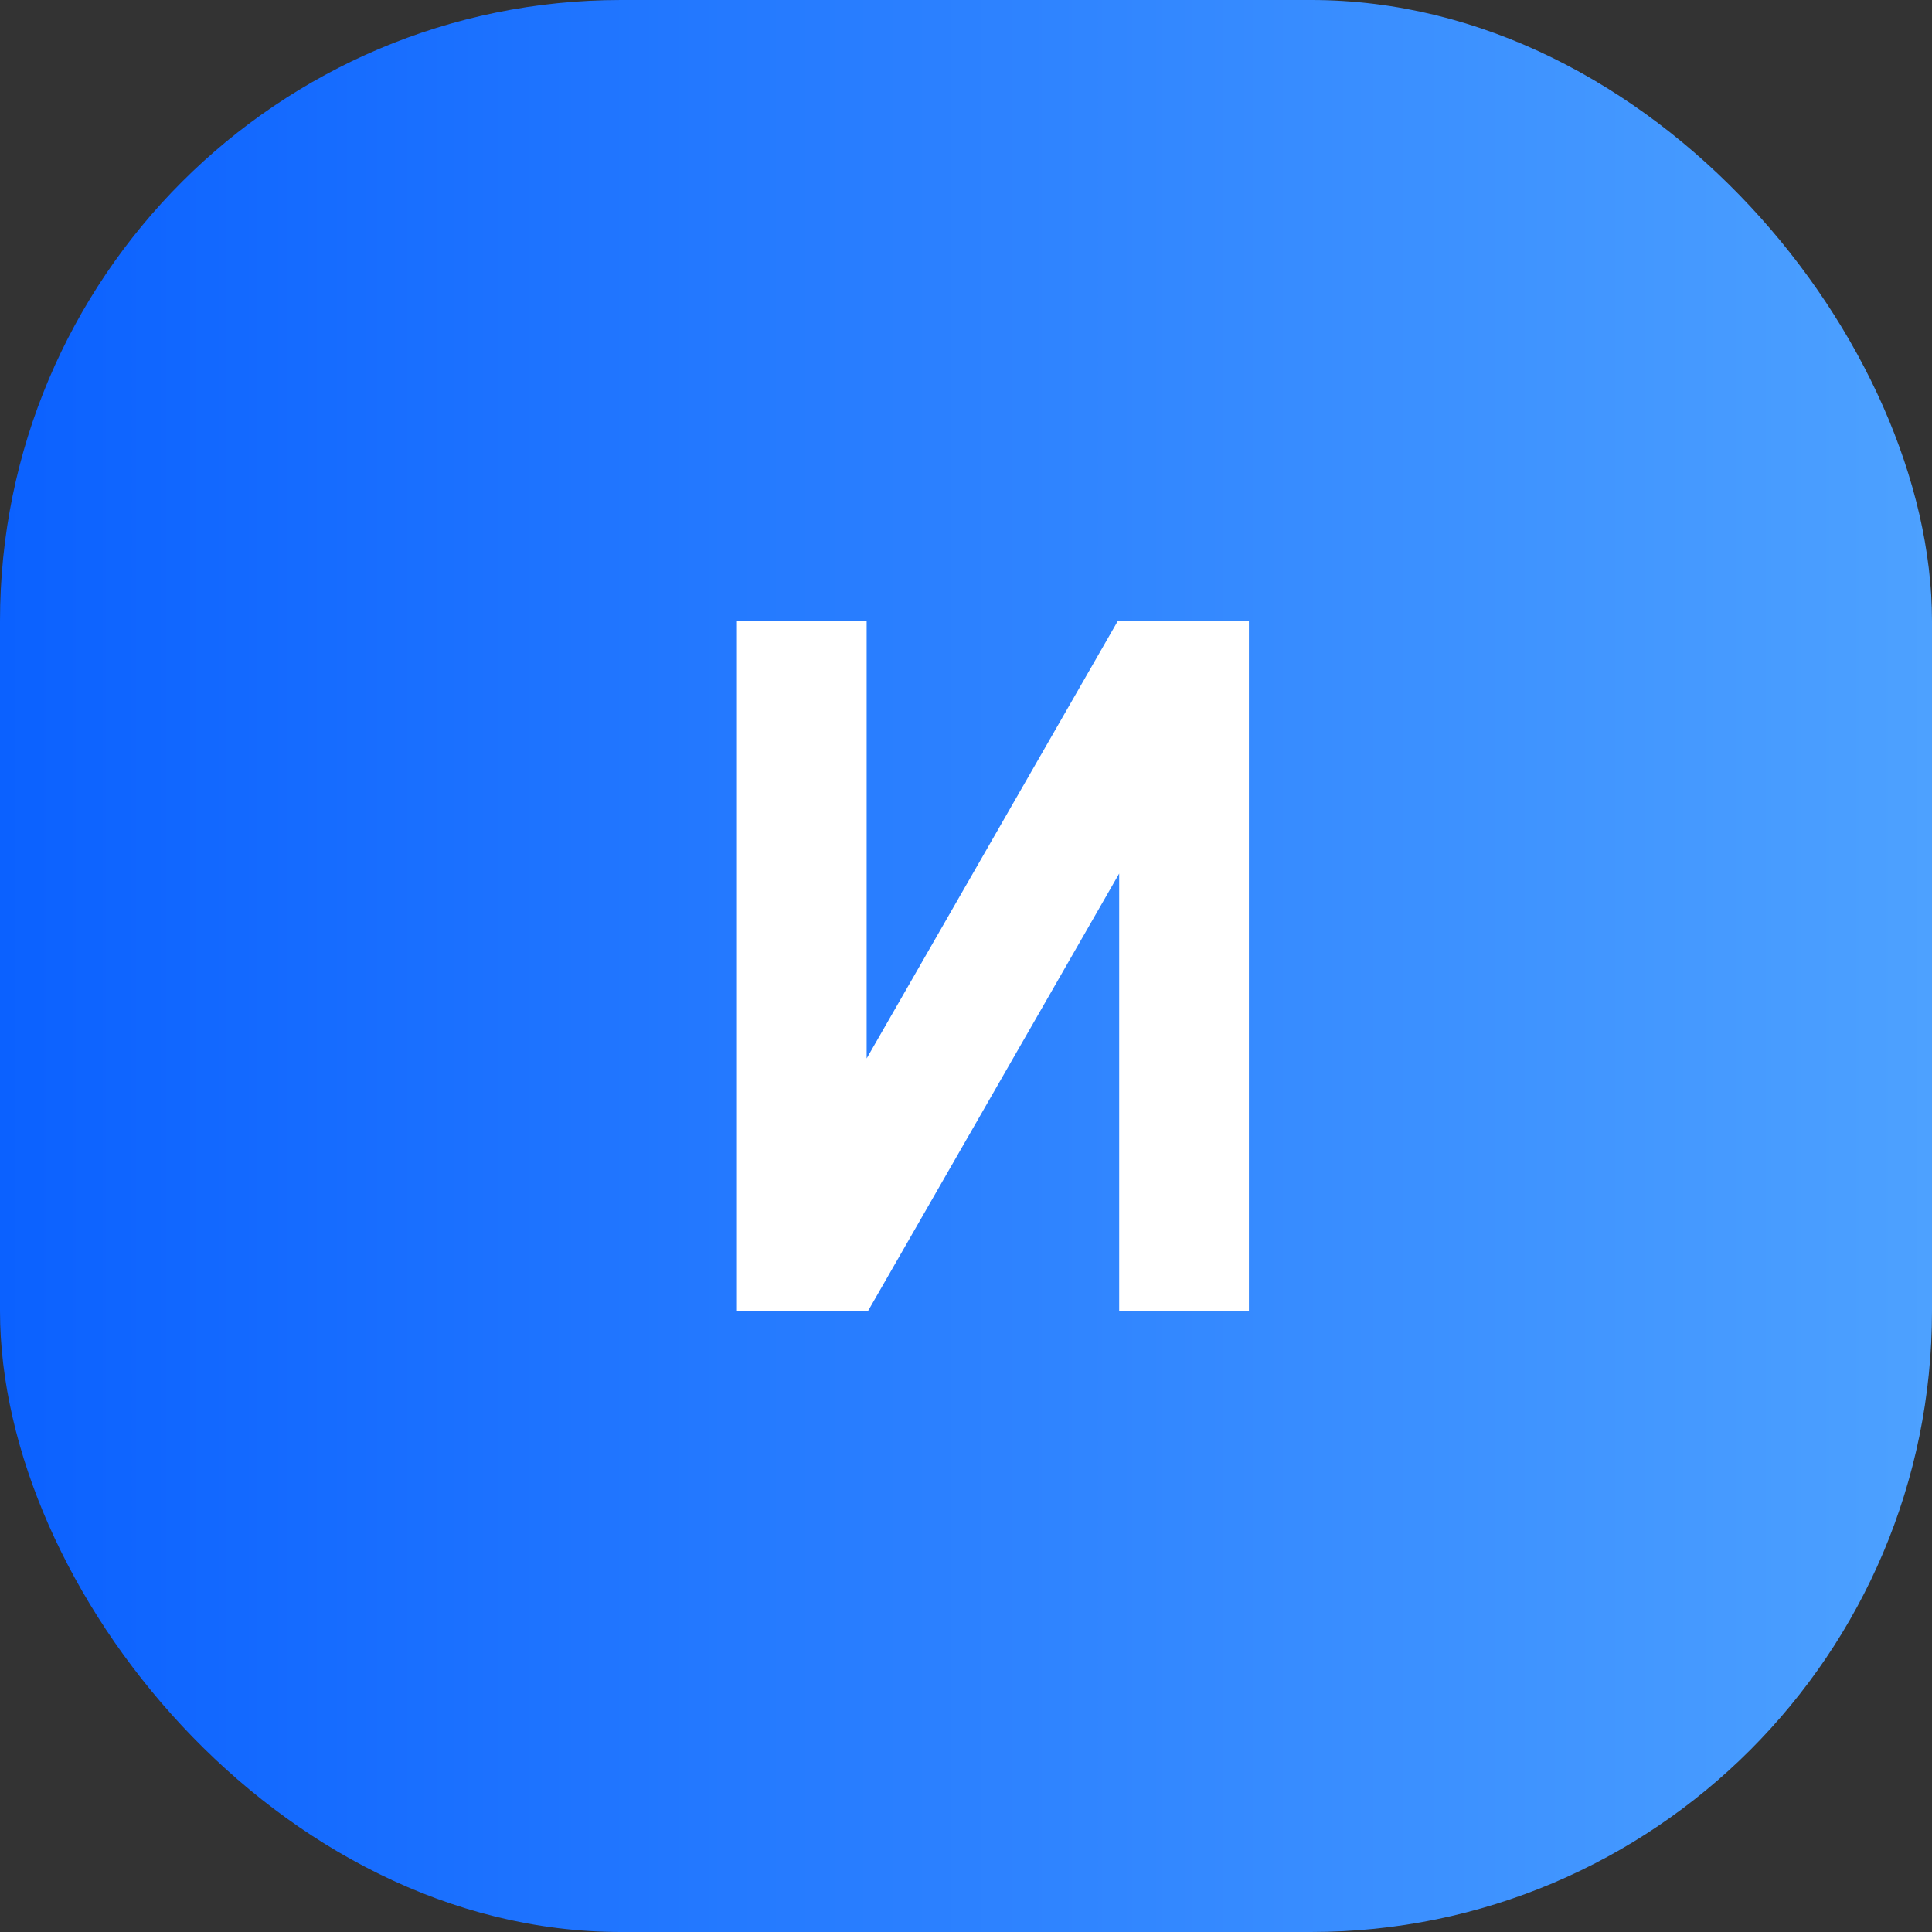
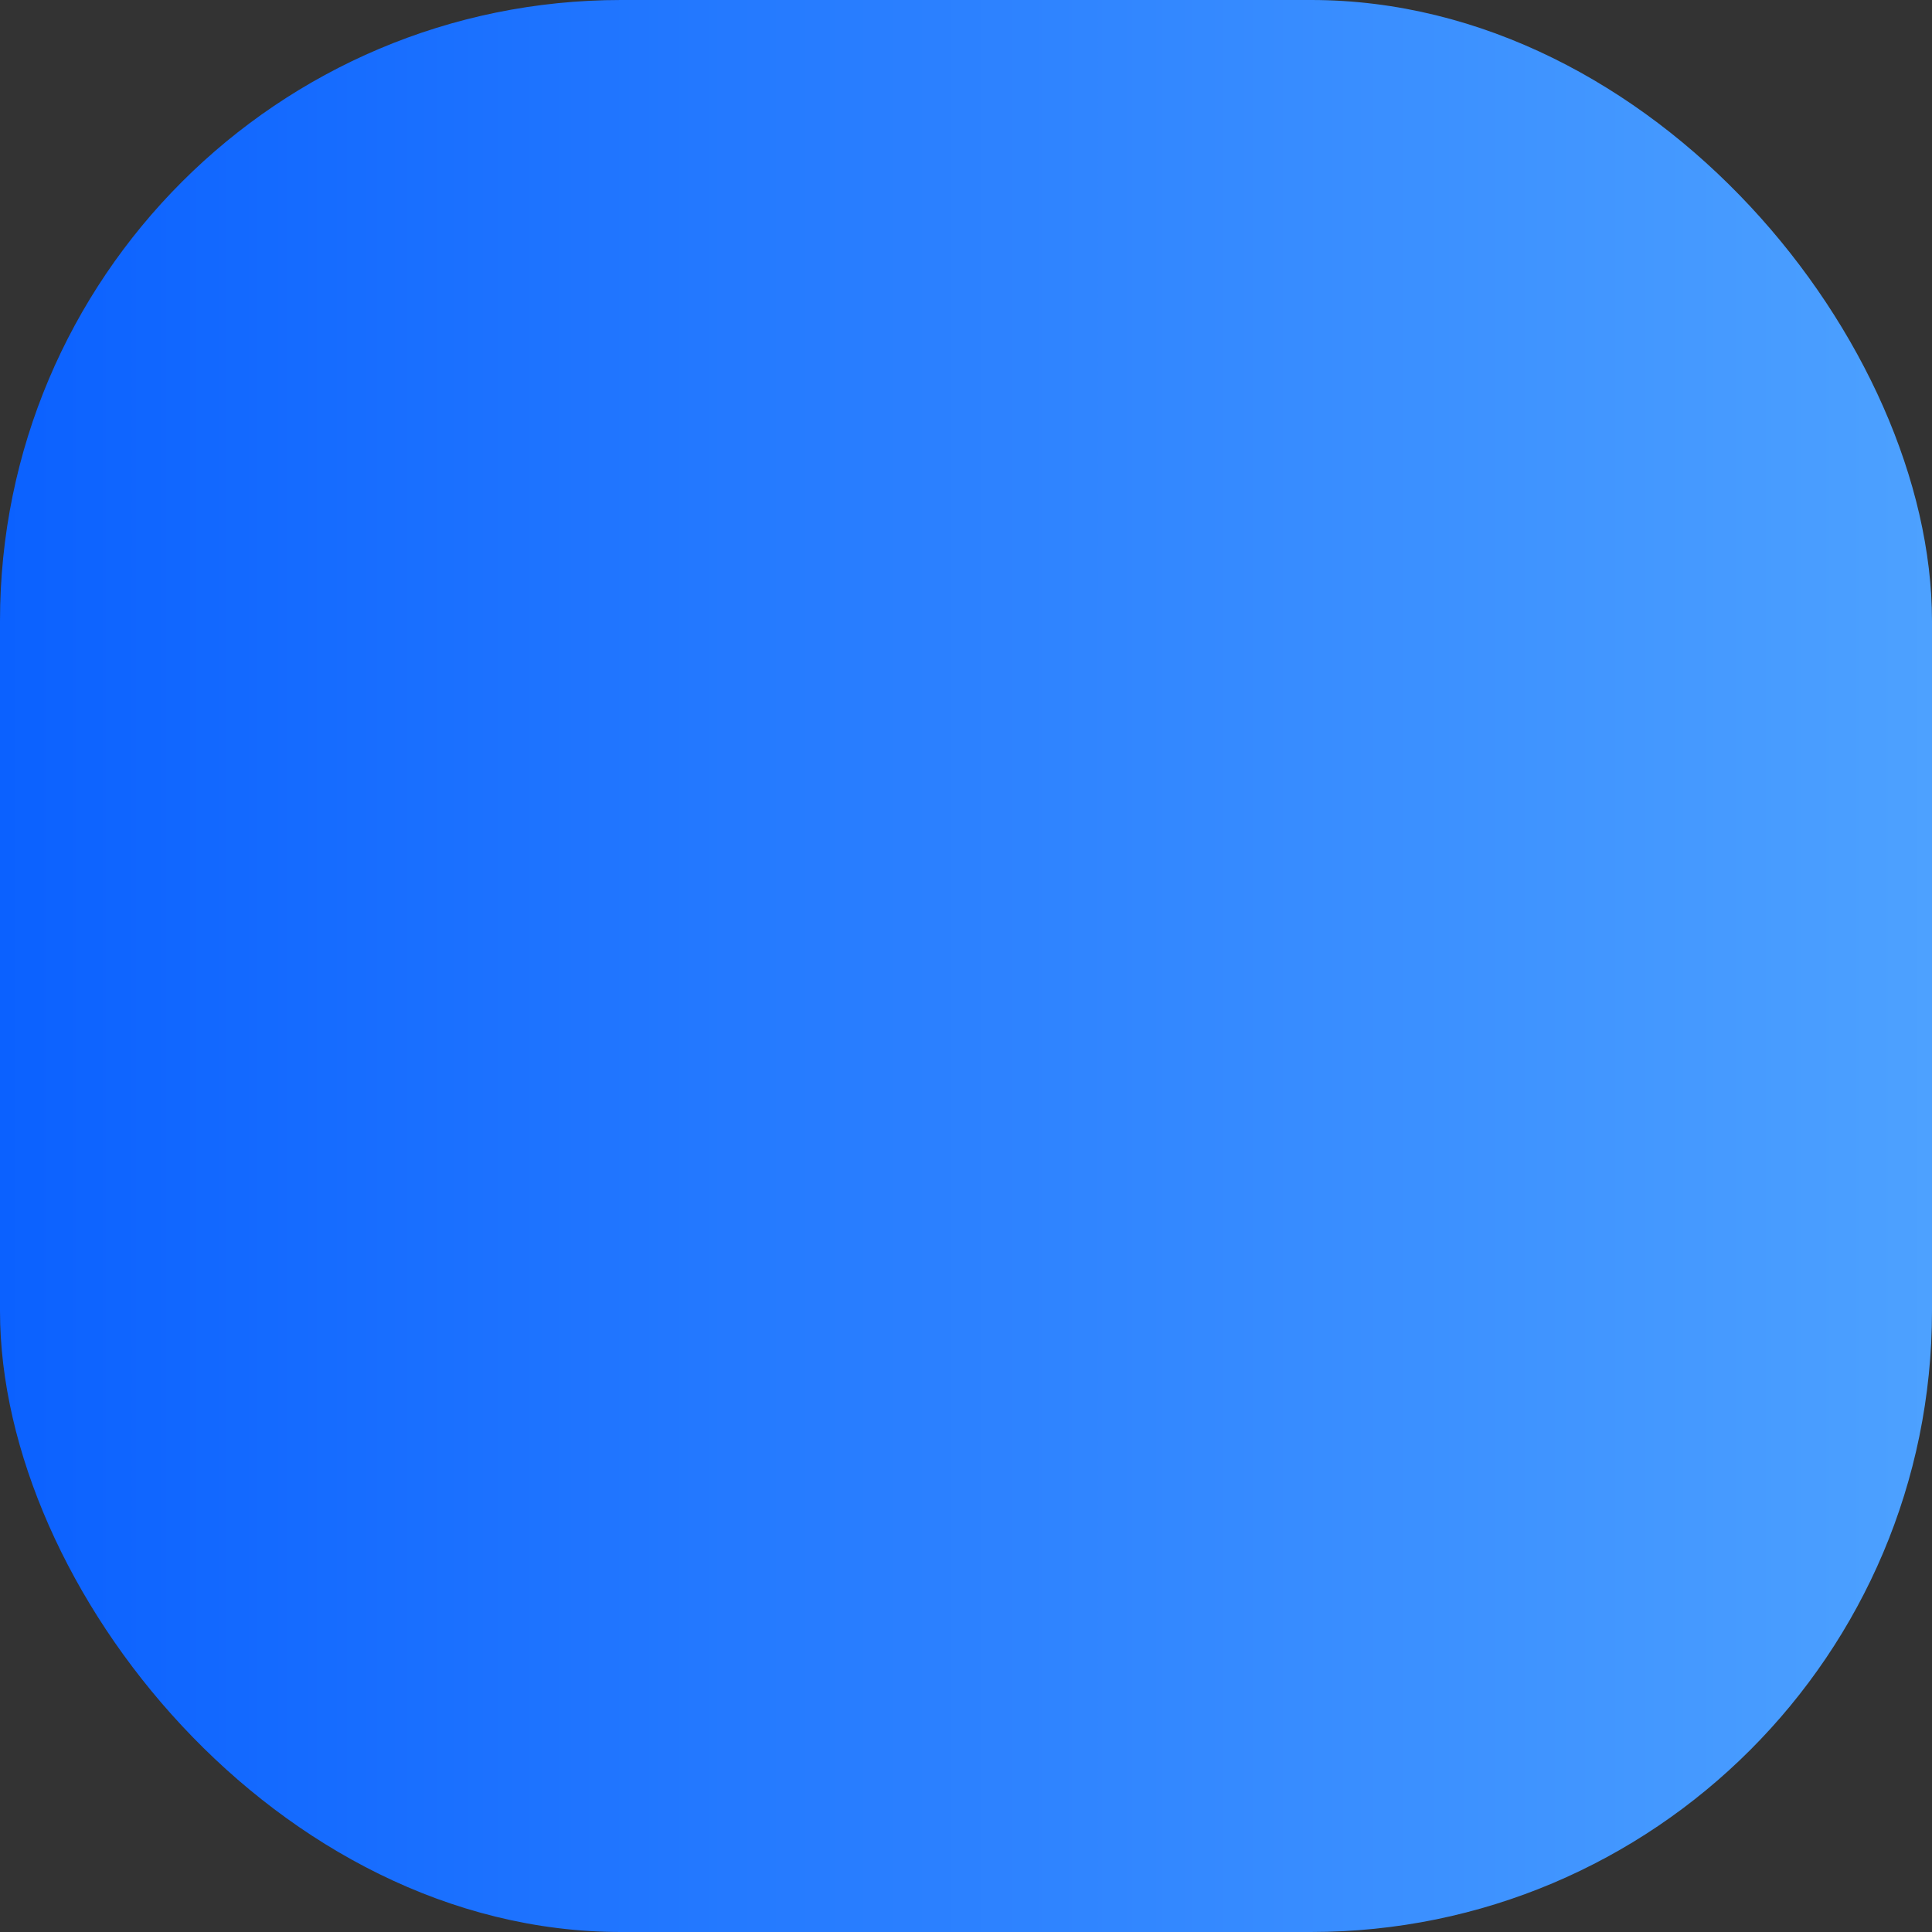
<svg xmlns="http://www.w3.org/2000/svg" width="56" height="56" viewBox="0 0 56 56" fill="none">
  <rect x="0" y="0" width="56" height="56" fill="#333333" stroke="none" />
  <rect width="56" height="56" rx="18" fill="url(#paint0_linear_1_2)" />
-   <path d="M21.36 18V38H25.16L32.44 25.32V38H36.2V18H32.4L25.12 30.68V18H21.36Z" fill="white" />
  <defs>
    <linearGradient id="paint0_linear_1_2" x1="0" y1="28" x2="56" y2="28" gradientUnits="userSpaceOnUse">
      <stop stop-color="#0B61FF" />
      <stop offset="1" stop-color="#4DA1FF" />
    </linearGradient>
  </defs>
</svg>